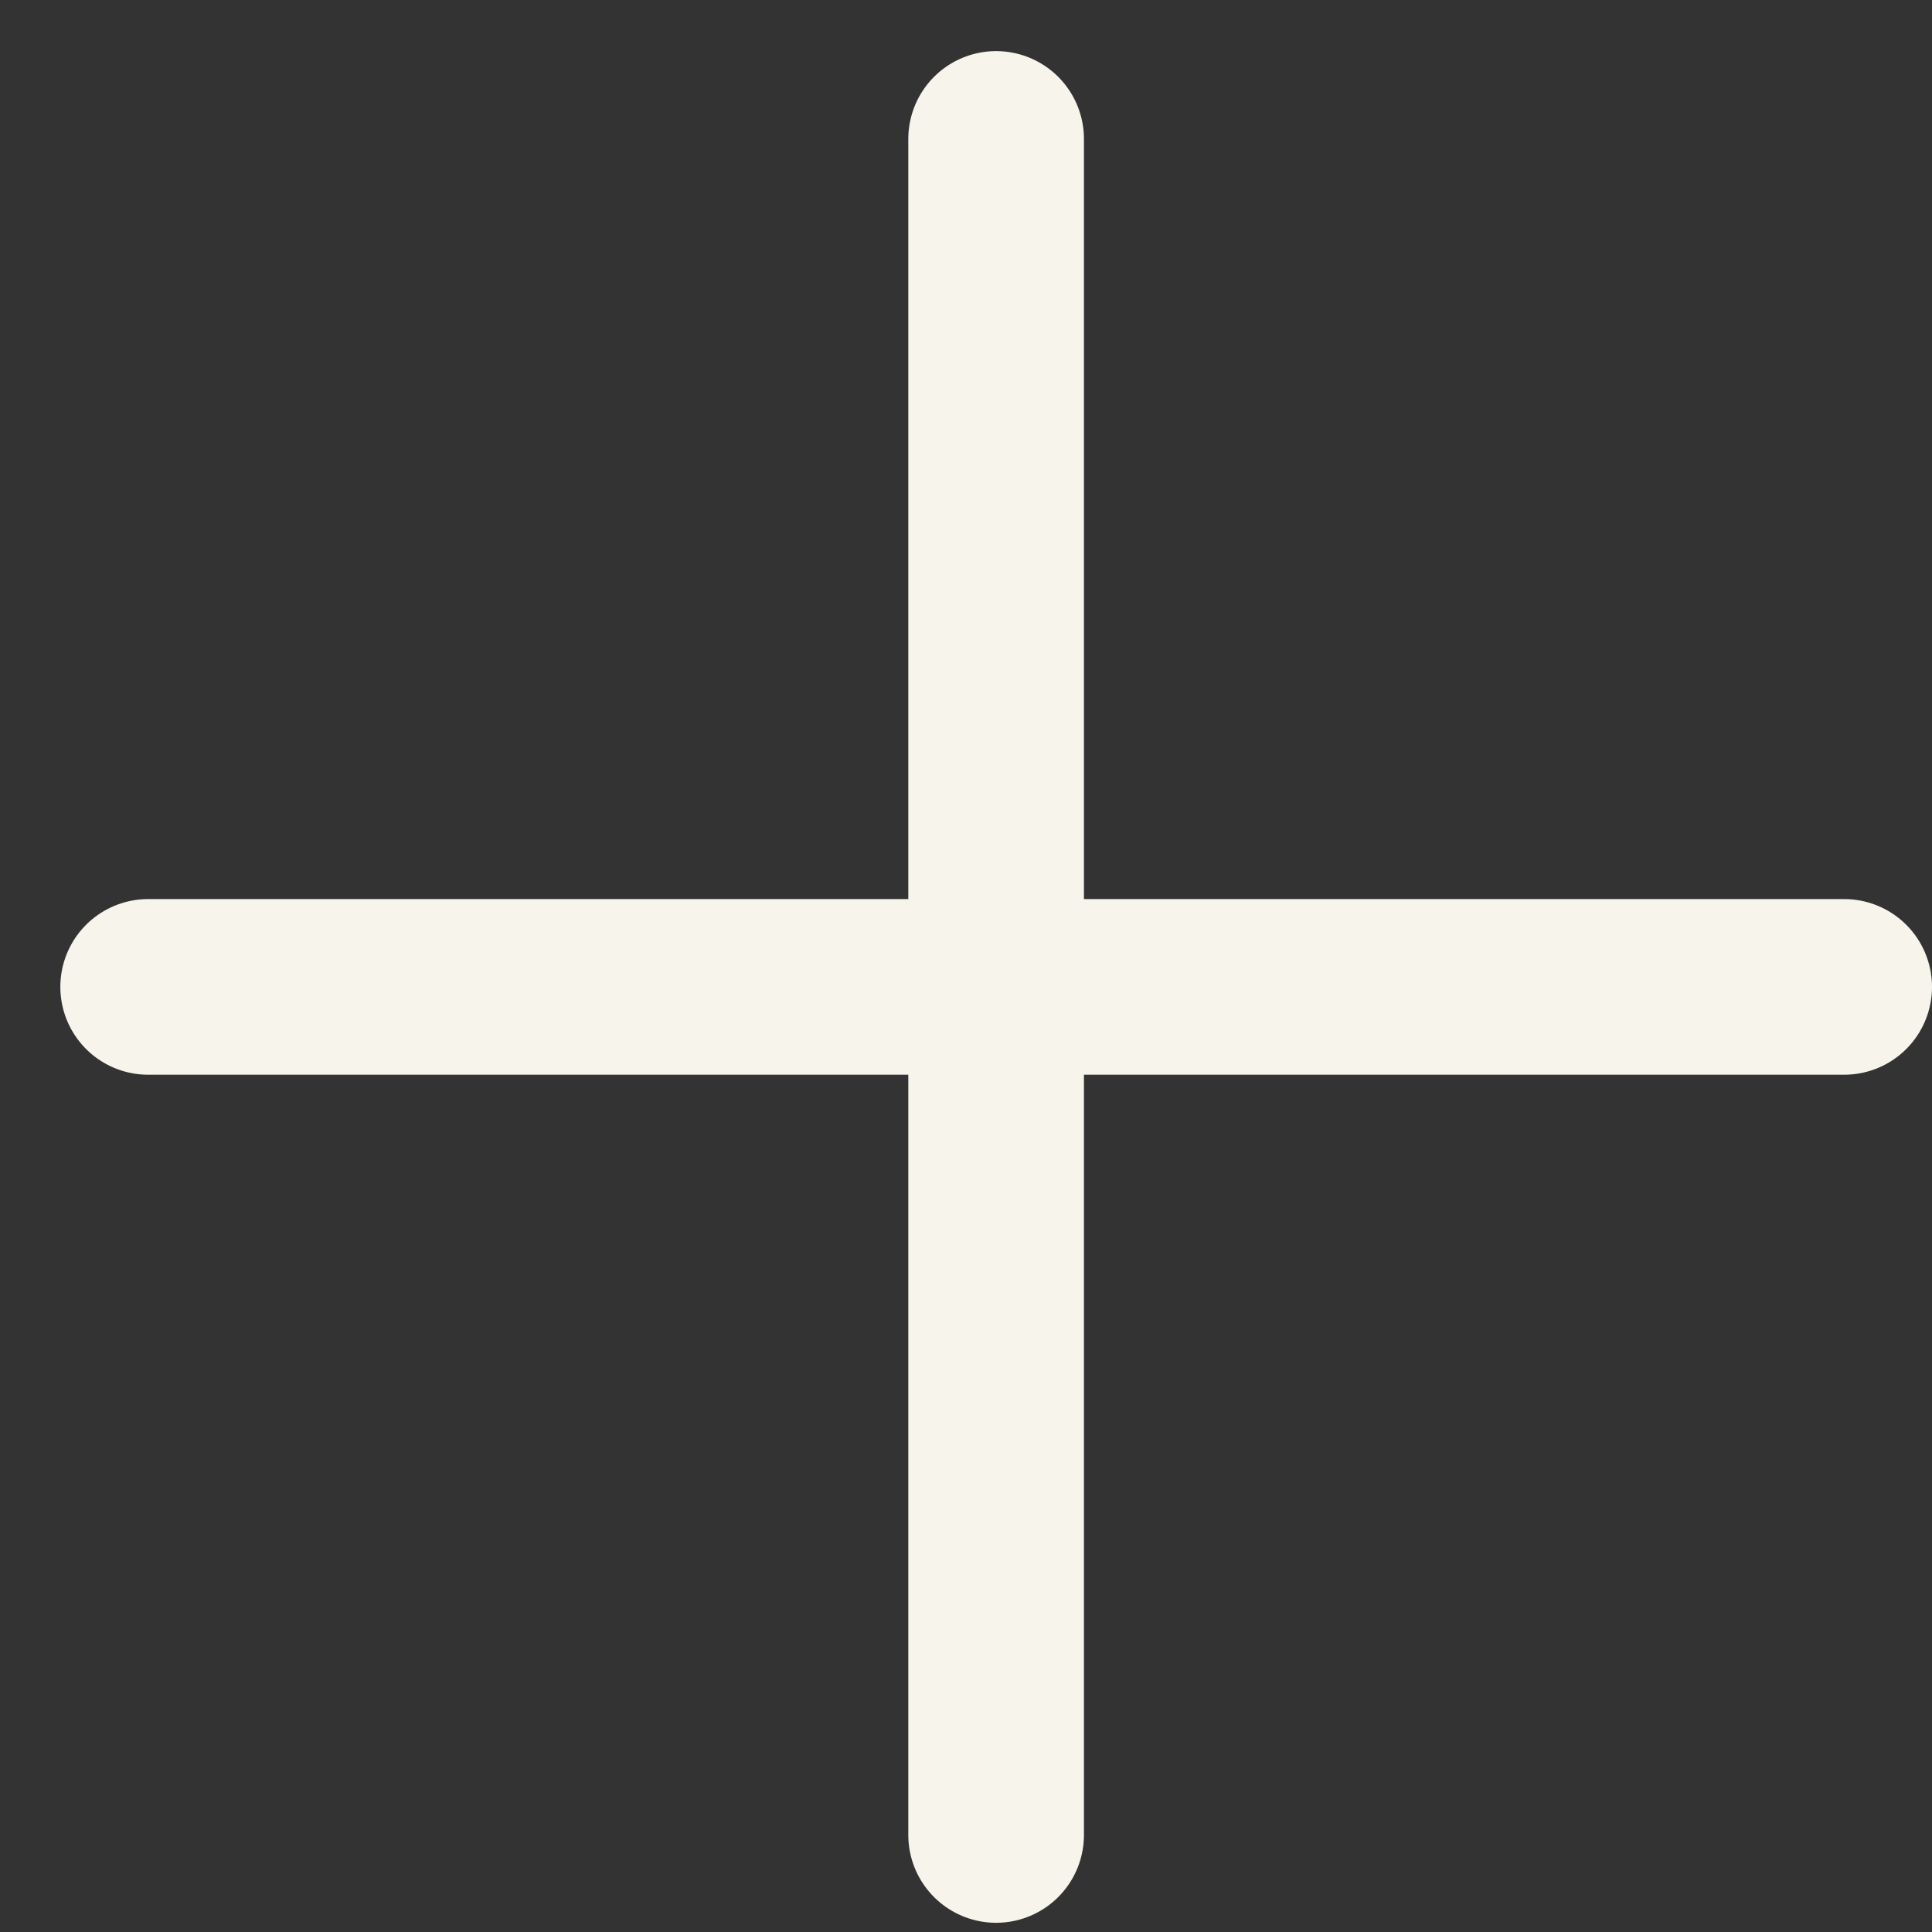
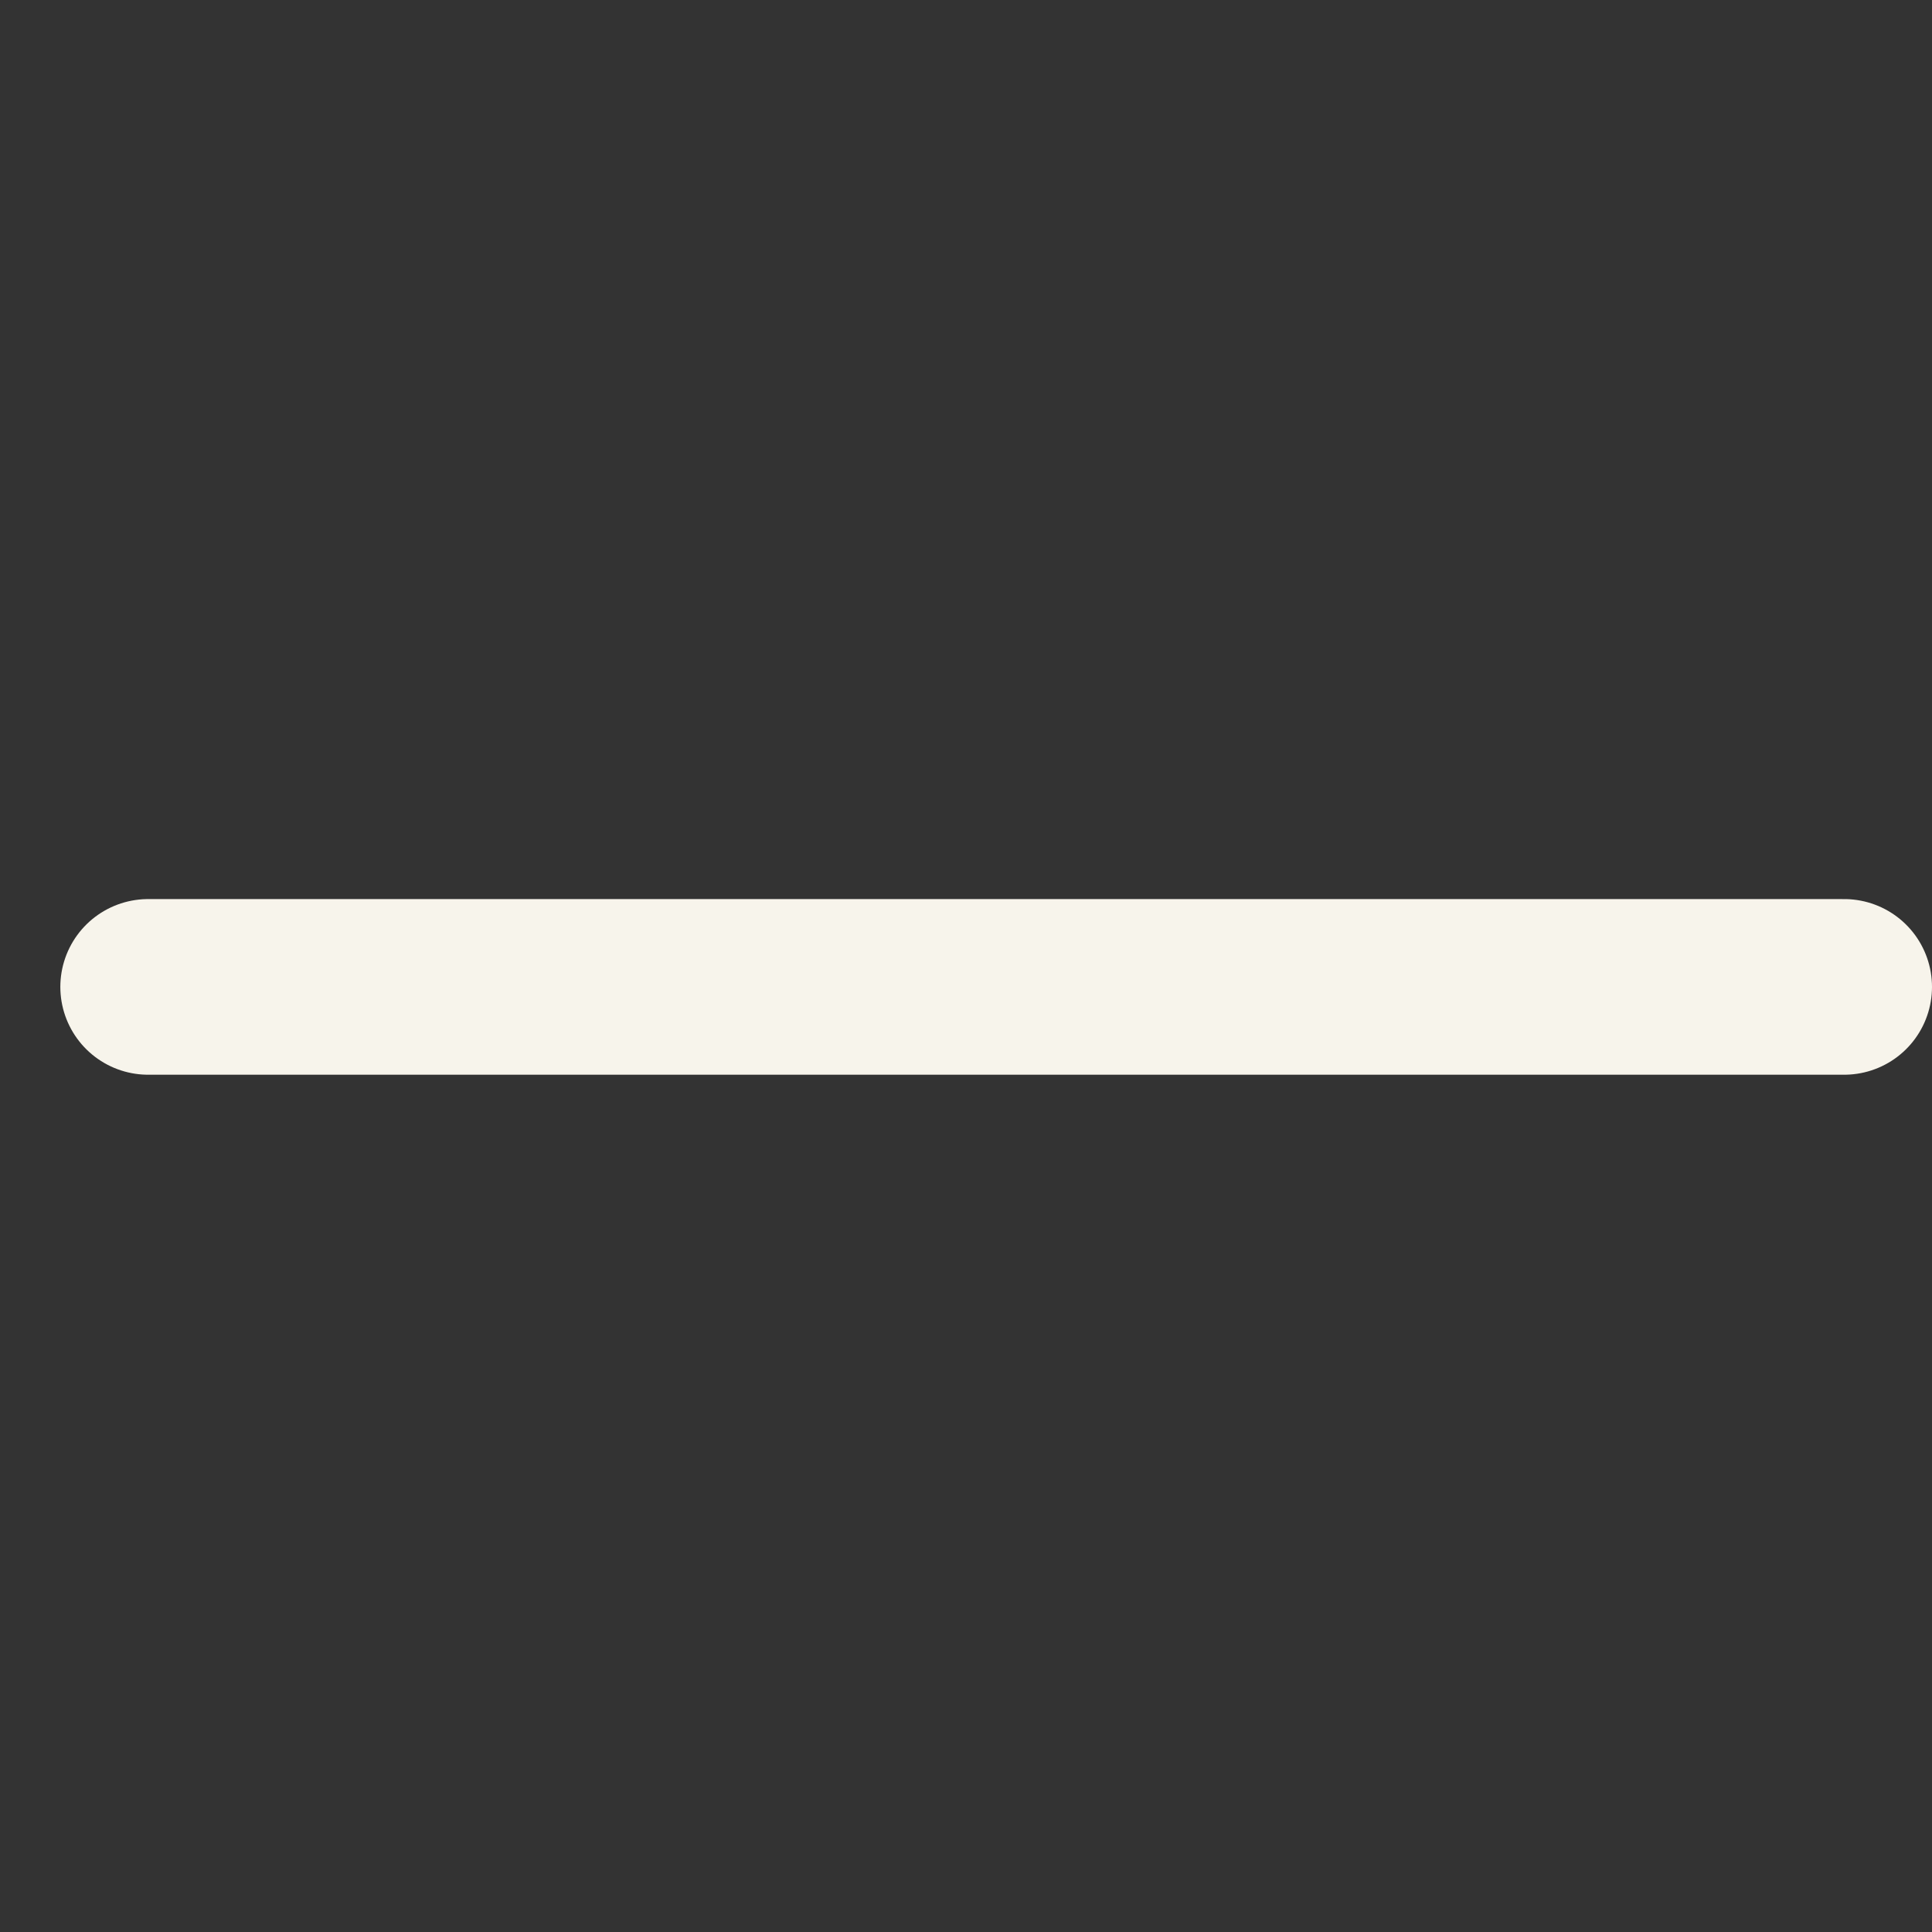
<svg xmlns="http://www.w3.org/2000/svg" width="22" height="22" viewBox="0 0 22 22" fill="none">
  <rect x="0" y="0" width="22" height="22" fill="#333333" stroke="none" />
-   <path d="M11.343 1.582V20.895" stroke="#F7F4EB" stroke-width="2" stroke-miterlimit="10" stroke-linecap="round" stroke-linejoin="round" />
  <path d="M21 11.238H1.687" stroke="#F7F4EB" stroke-width="2" stroke-miterlimit="10" stroke-linecap="round" stroke-linejoin="round" />
</svg>